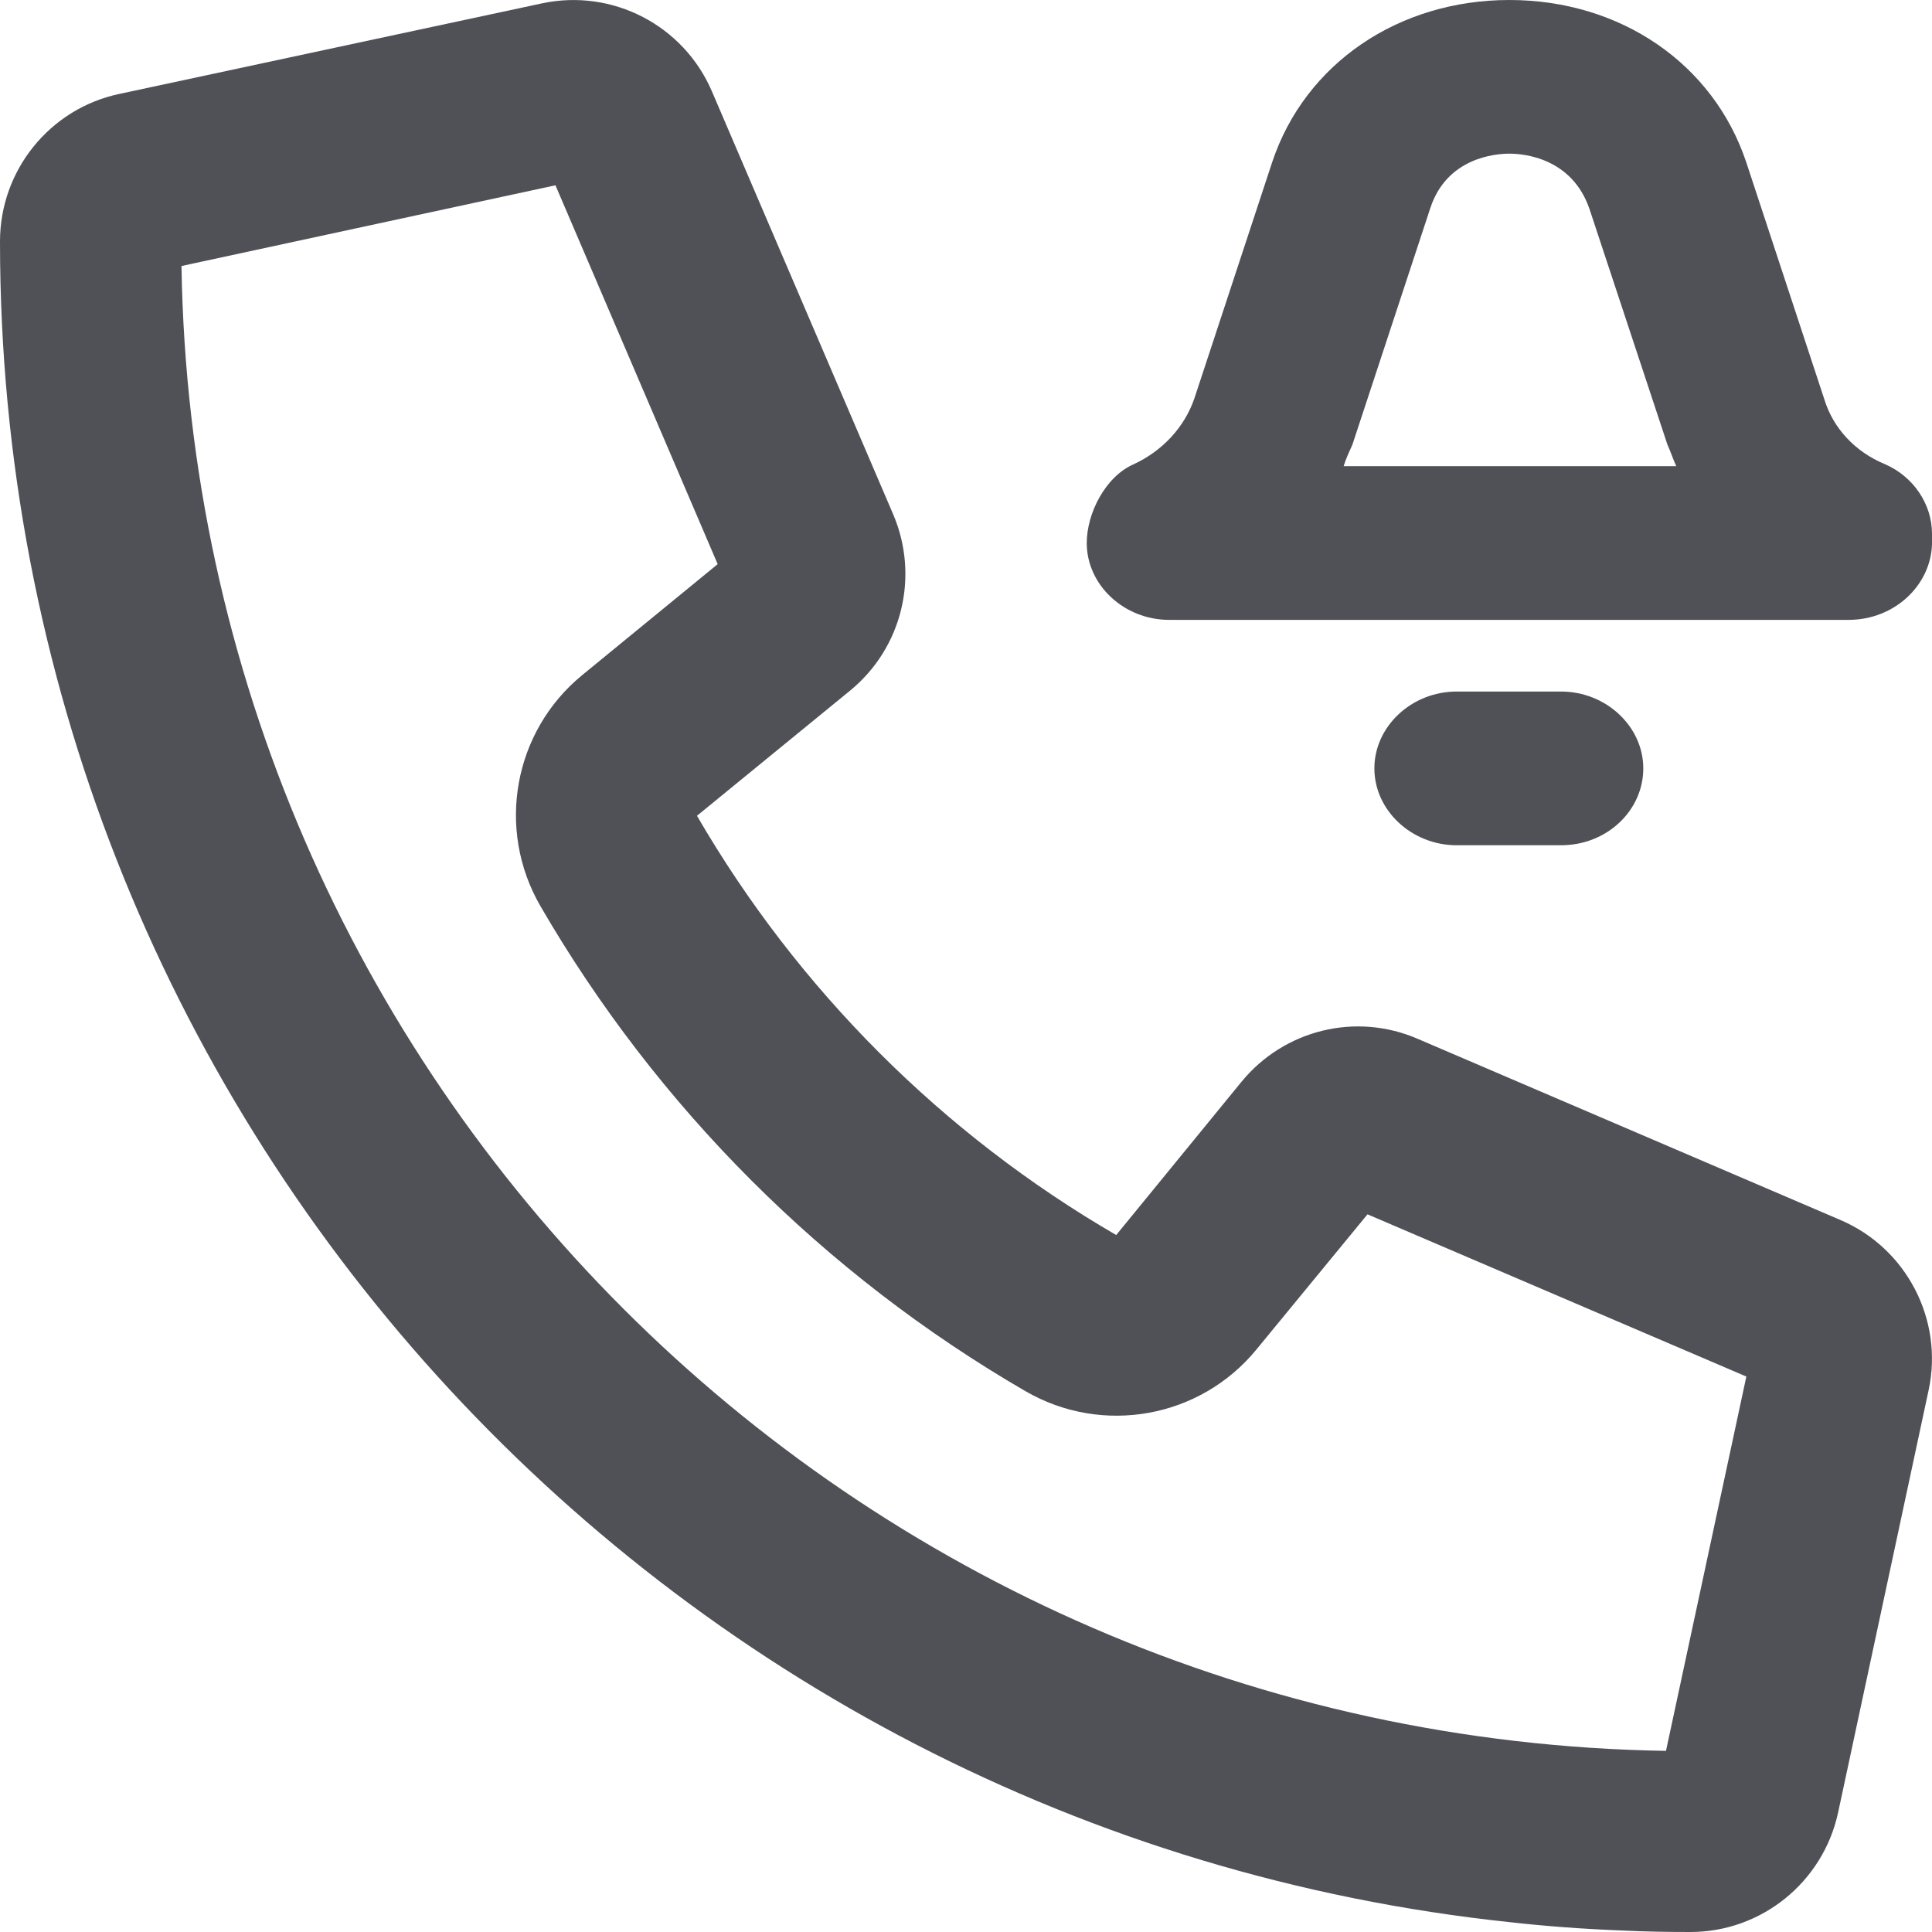
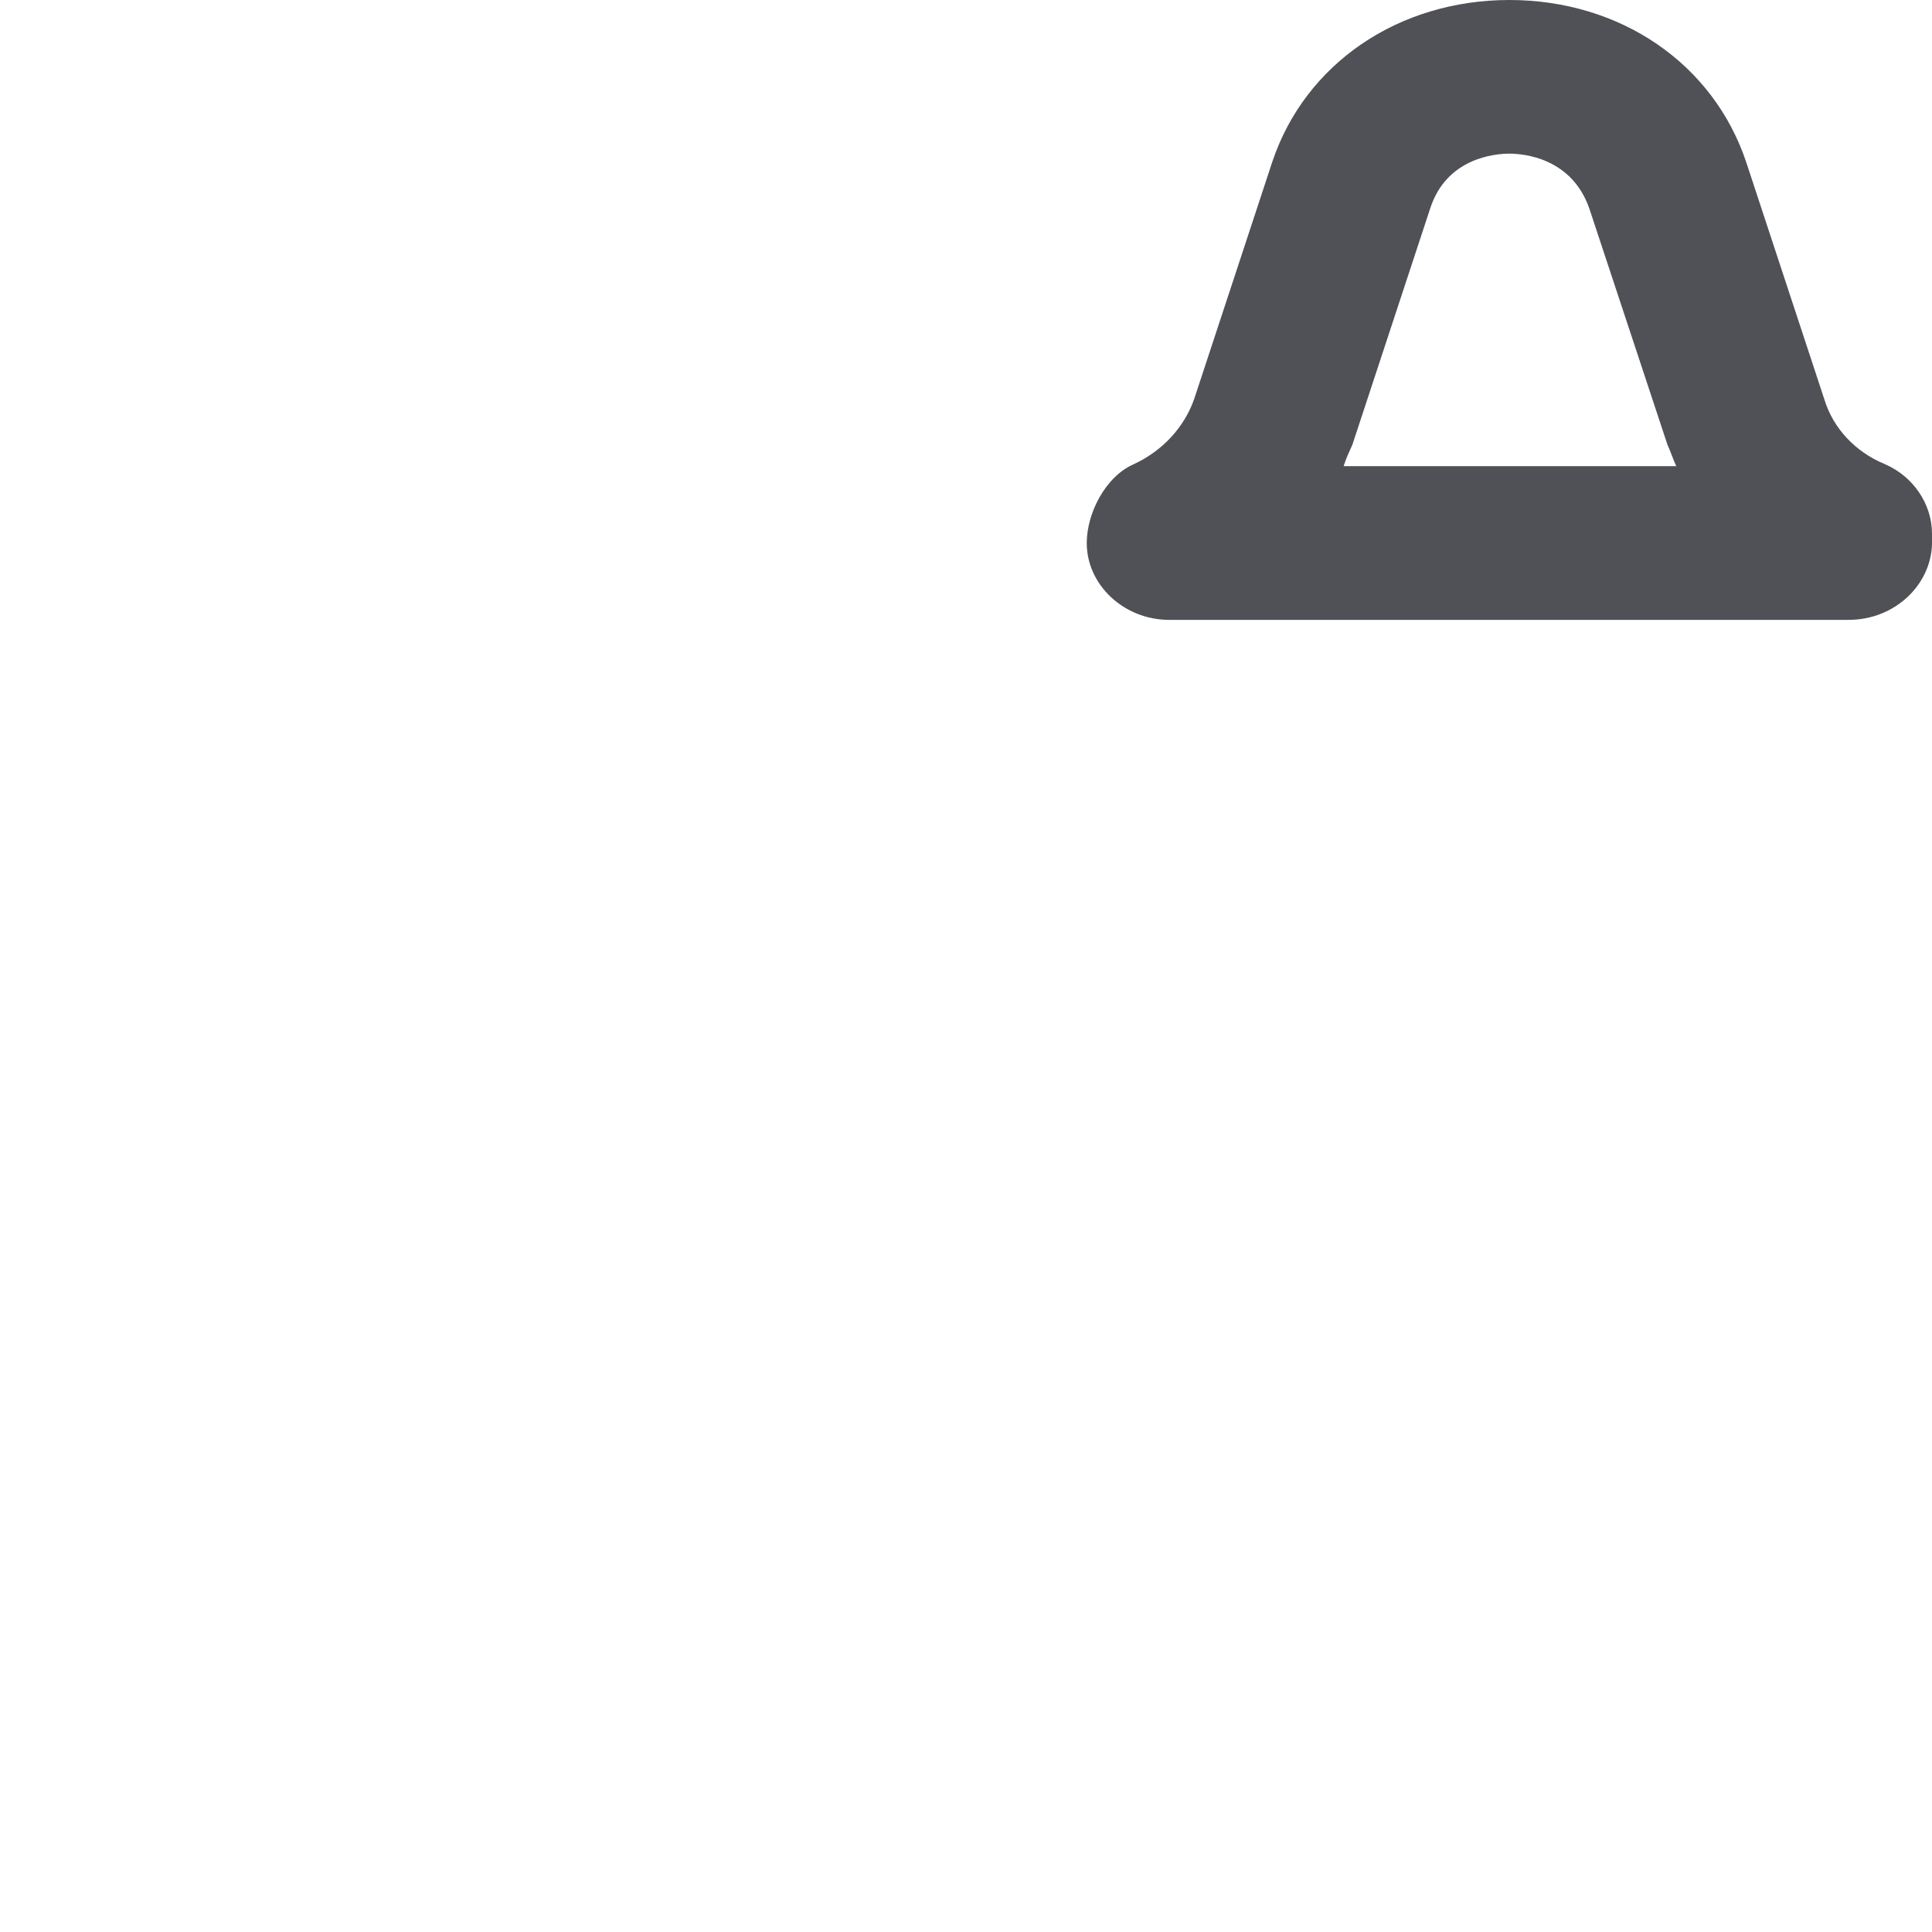
<svg xmlns="http://www.w3.org/2000/svg" width="32" height="32" viewBox="0 0 32 32" fill="none">
-   <path d="M20.562 17.919C21.269 17.056 22.456 16.762 23.481 17.206L30.481 20.206C31.581 20.675 32.194 21.863 31.944 23.025L30.444 30.025C30.194 31.175 29.175 32 28 32C27.619 32 27.238 31.994 26.863 31.975H26.856C26.231 31.95 25.619 31.906 25.006 31.837C10.95 30.35 0 18.45 0 4C0 2.819 0.825 1.8 1.975 1.556L8.975 0.056C10.144 -0.194 11.325 0.419 11.794 1.519L14.794 8.519C15.231 9.544 14.944 10.731 14.081 11.438L11.544 13.512C13.213 16.387 15.613 18.788 18.488 20.456L20.562 17.919ZM28.925 22.8L22.65 20.113L20.812 22.35C19.881 23.488 18.262 23.781 16.988 23.044C13.656 21.113 10.881 18.337 8.95 15.006C8.213 13.731 8.506 12.113 9.644 11.181L11.887 9.344L9.2 3.069L3.006 4.406C3.219 17.887 14.113 28.781 27.594 29L28.925 22.8Z" fill="#4F5157" />
  <path d="M30.618 10.267H19.364C18.618 10.267 18 9.69 18 8.994C18 8.502 18.309 7.891 18.782 7.687C19.255 7.467 19.618 7.076 19.782 6.601L21.073 2.681C21.618 1.052 23.164 0 25 0C26.836 0 28.382 1.052 28.927 2.698L30.218 6.618C30.364 7.093 30.727 7.484 31.218 7.687C31.691 7.891 32 8.349 32 8.841V9.011C31.982 9.69 31.382 10.267 30.618 10.267ZM22.255 7.721H27.764C27.709 7.602 27.673 7.484 27.618 7.365L26.327 3.462C26.036 2.613 25.236 2.545 25 2.545C24.764 2.545 23.964 2.613 23.691 3.445L22.4 7.365C22.346 7.484 22.291 7.602 22.255 7.721Z" fill="#4F5157" />
-   <path d="M25.855 14H24.127C23.382 14 22.764 13.423 22.764 12.727C22.764 12.031 23.382 11.454 24.127 11.454H25.855C26.6 11.454 27.218 12.031 27.218 12.727C27.218 13.423 26.618 14 25.855 14Z" fill="#4F5157" />
</svg>